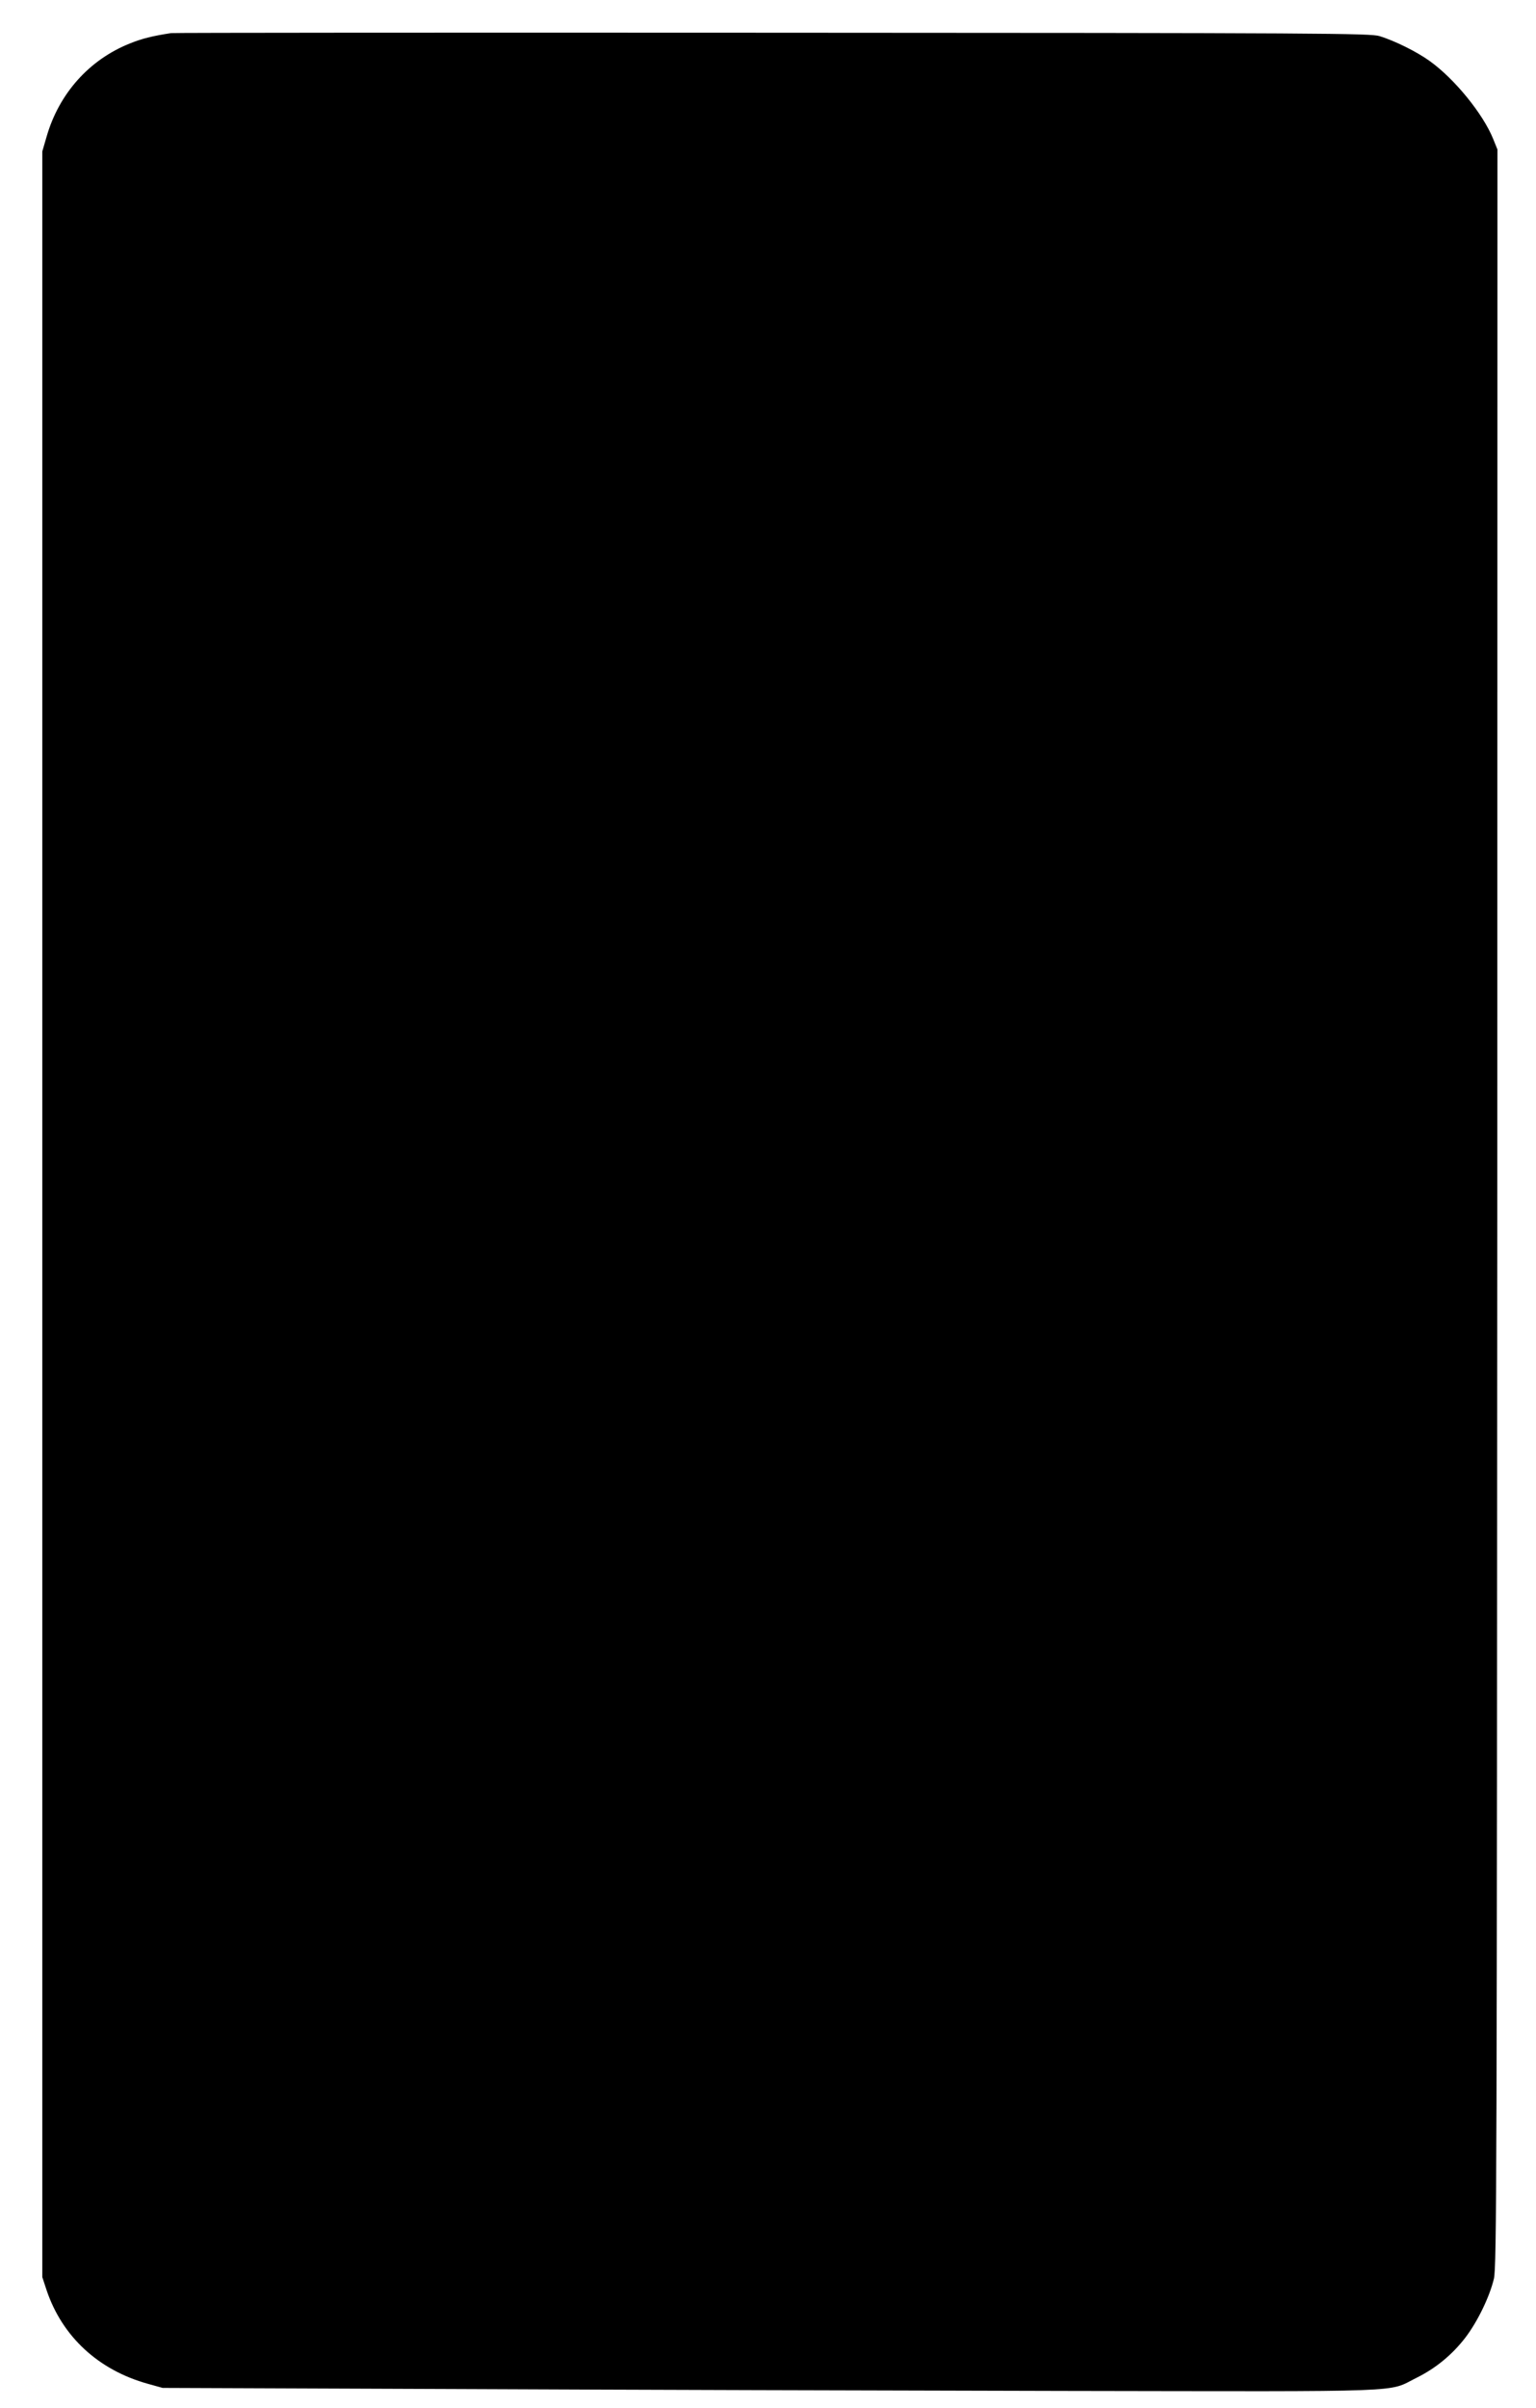
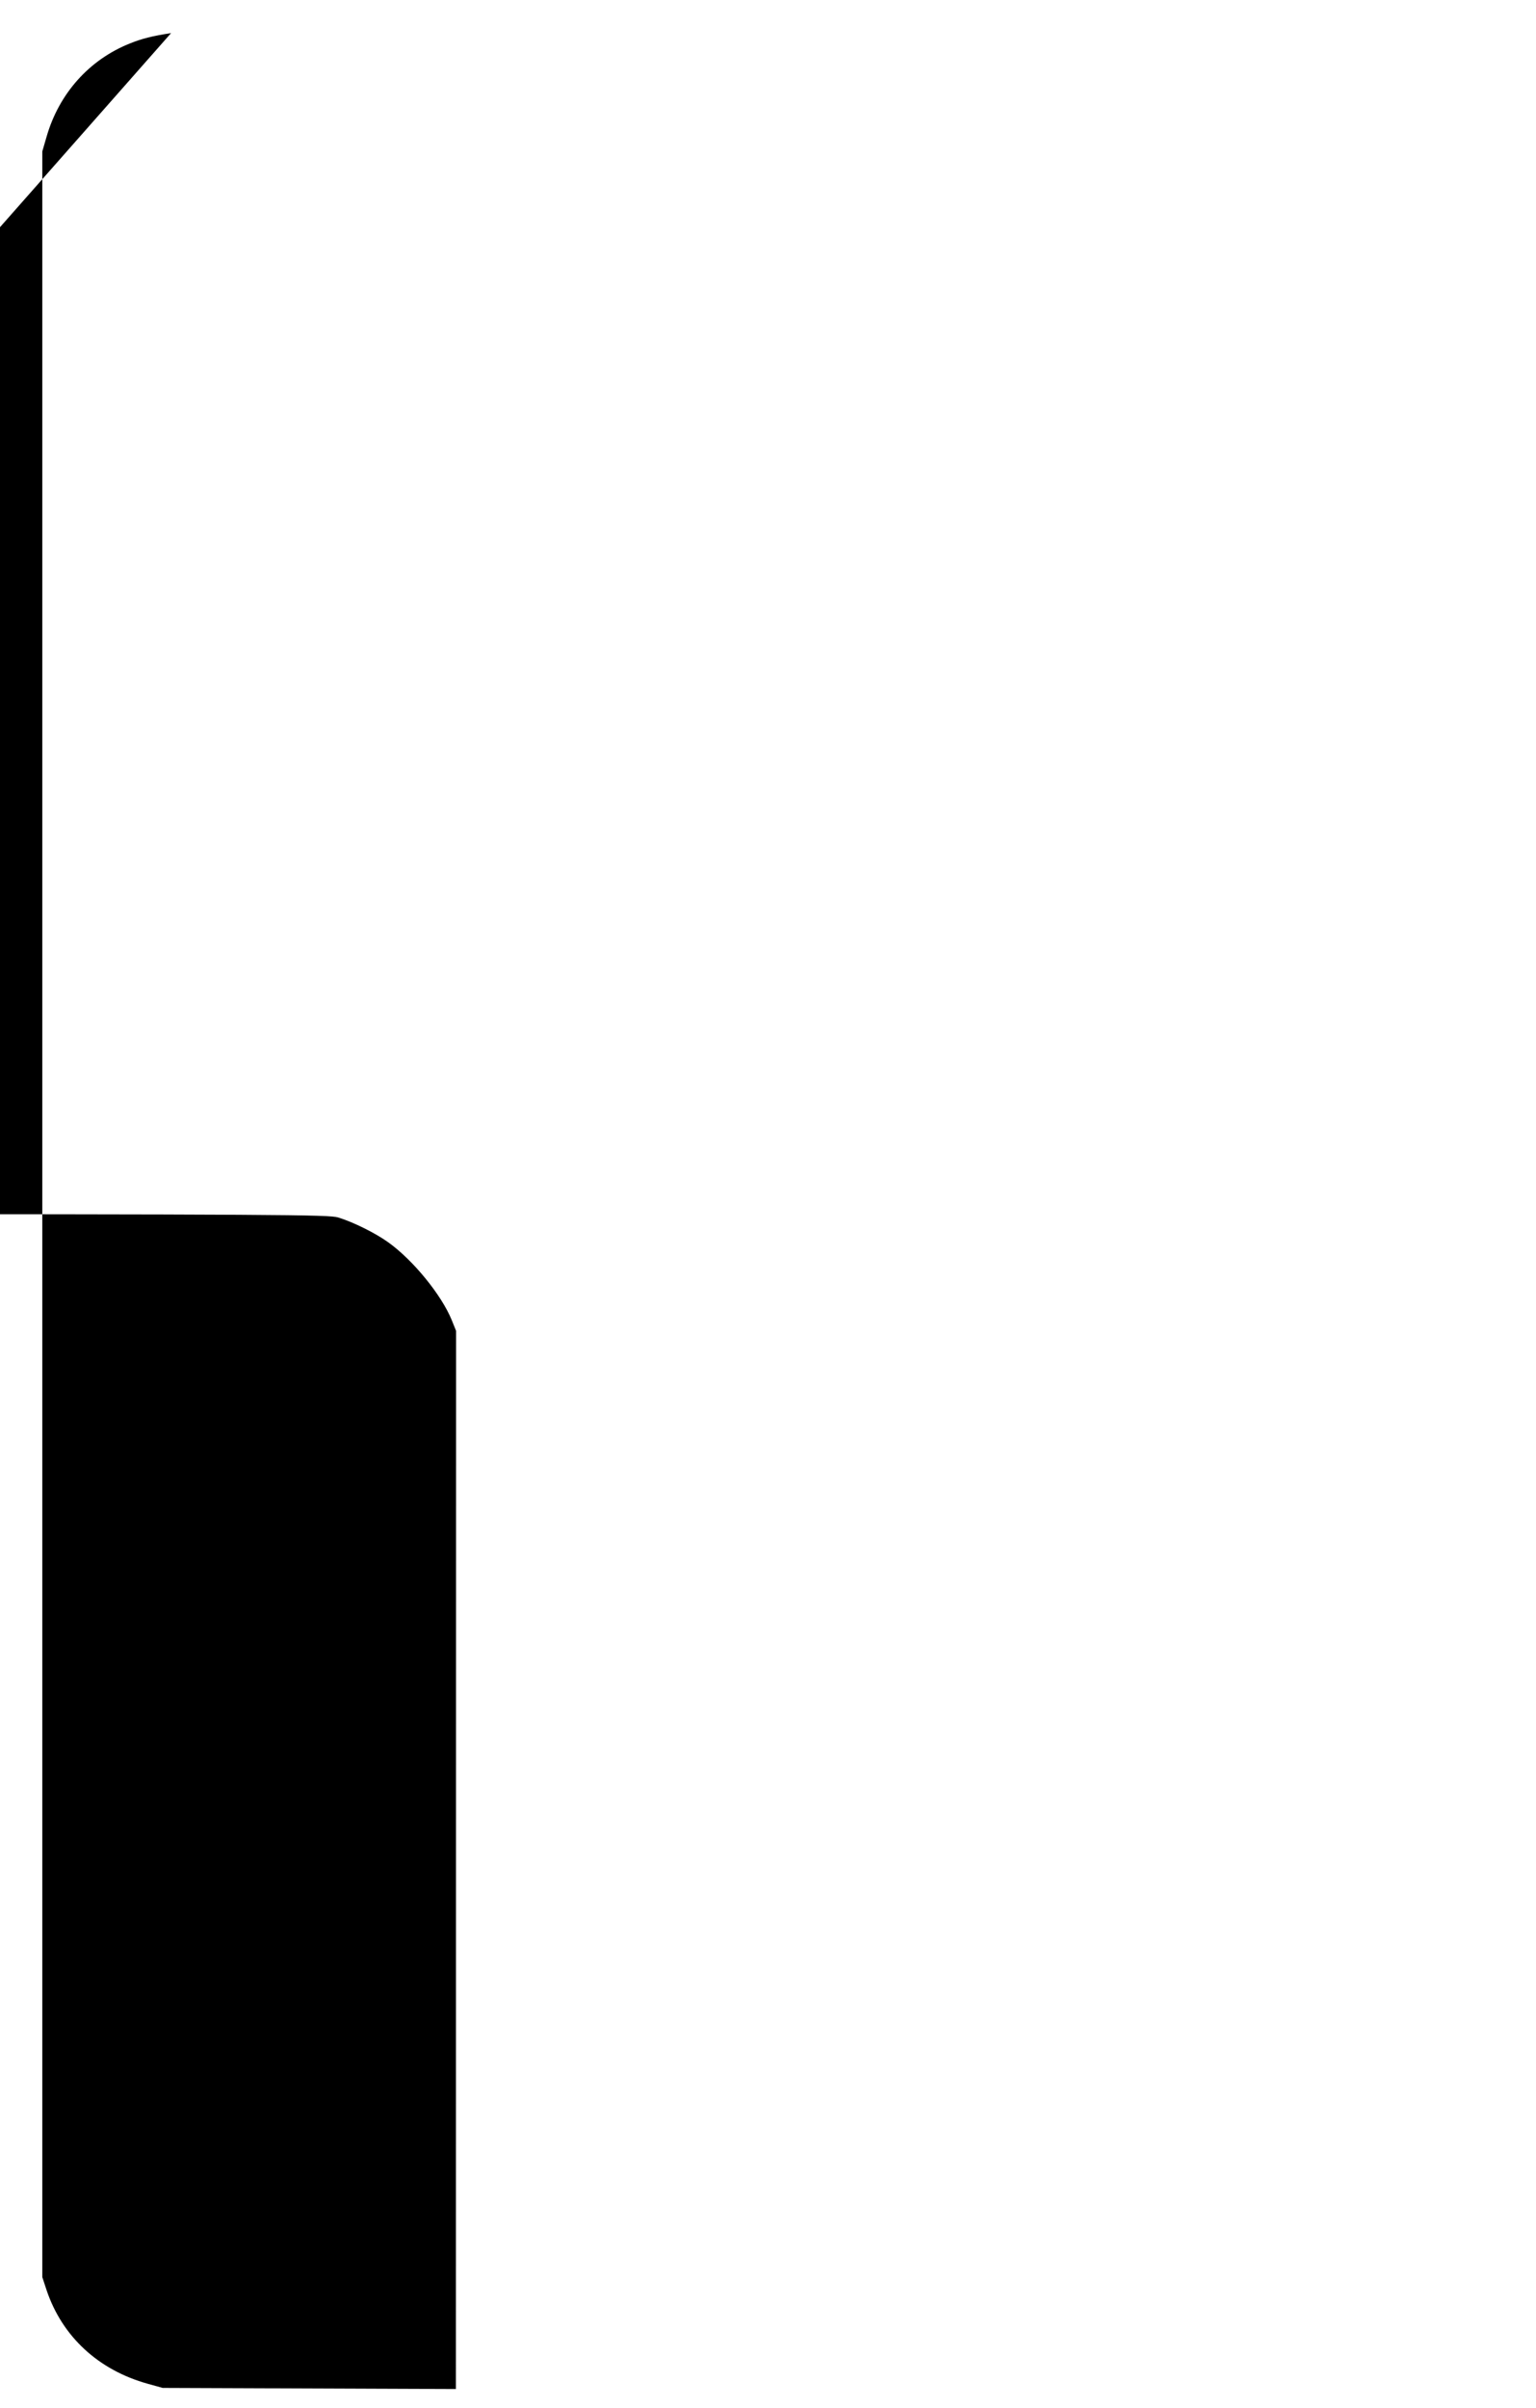
<svg xmlns="http://www.w3.org/2000/svg" version="1.0" width="817pt" height="1280pt" viewBox="0 0 817 1280" preserveAspectRatio="xMidYMid meet">
  <g transform="translate(0,1280) scale(0.1,-0.1)" fill="#000000" stroke="none">
-     <path d="M910 12624 c-98 -15 -155 -29 -219 -55 -216 -86 -377 -266 -443 -495 l-23 -79 0 -5650 0 -5650 23 -70 c83 -246 275 -424 538 -497 l79 -22 1560 -6 c858 -4 2314 -8 3235 -10 1874 -3 1715 -9 1875 70 101 50 189 122 259 213 65 85 129 217 152 313 15 63 16 539 18 5694 l1 5625 -23 57 c-54 133 -205 319 -338 414 -68 49 -185 107 -266 132 -49 15 -292 17 -3228 18 -1746 1 -3186 0 -3200 -2z" />
+     <path d="M910 12624 c-98 -15 -155 -29 -219 -55 -216 -86 -377 -266 -443 -495 l-23 -79 0 -5650 0 -5650 23 -70 c83 -246 275 -424 538 -497 l79 -22 1560 -6 l1 5625 -23 57 c-54 133 -205 319 -338 414 -68 49 -185 107 -266 132 -49 15 -292 17 -3228 18 -1746 1 -3186 0 -3200 -2z" />
  </g>
</svg>